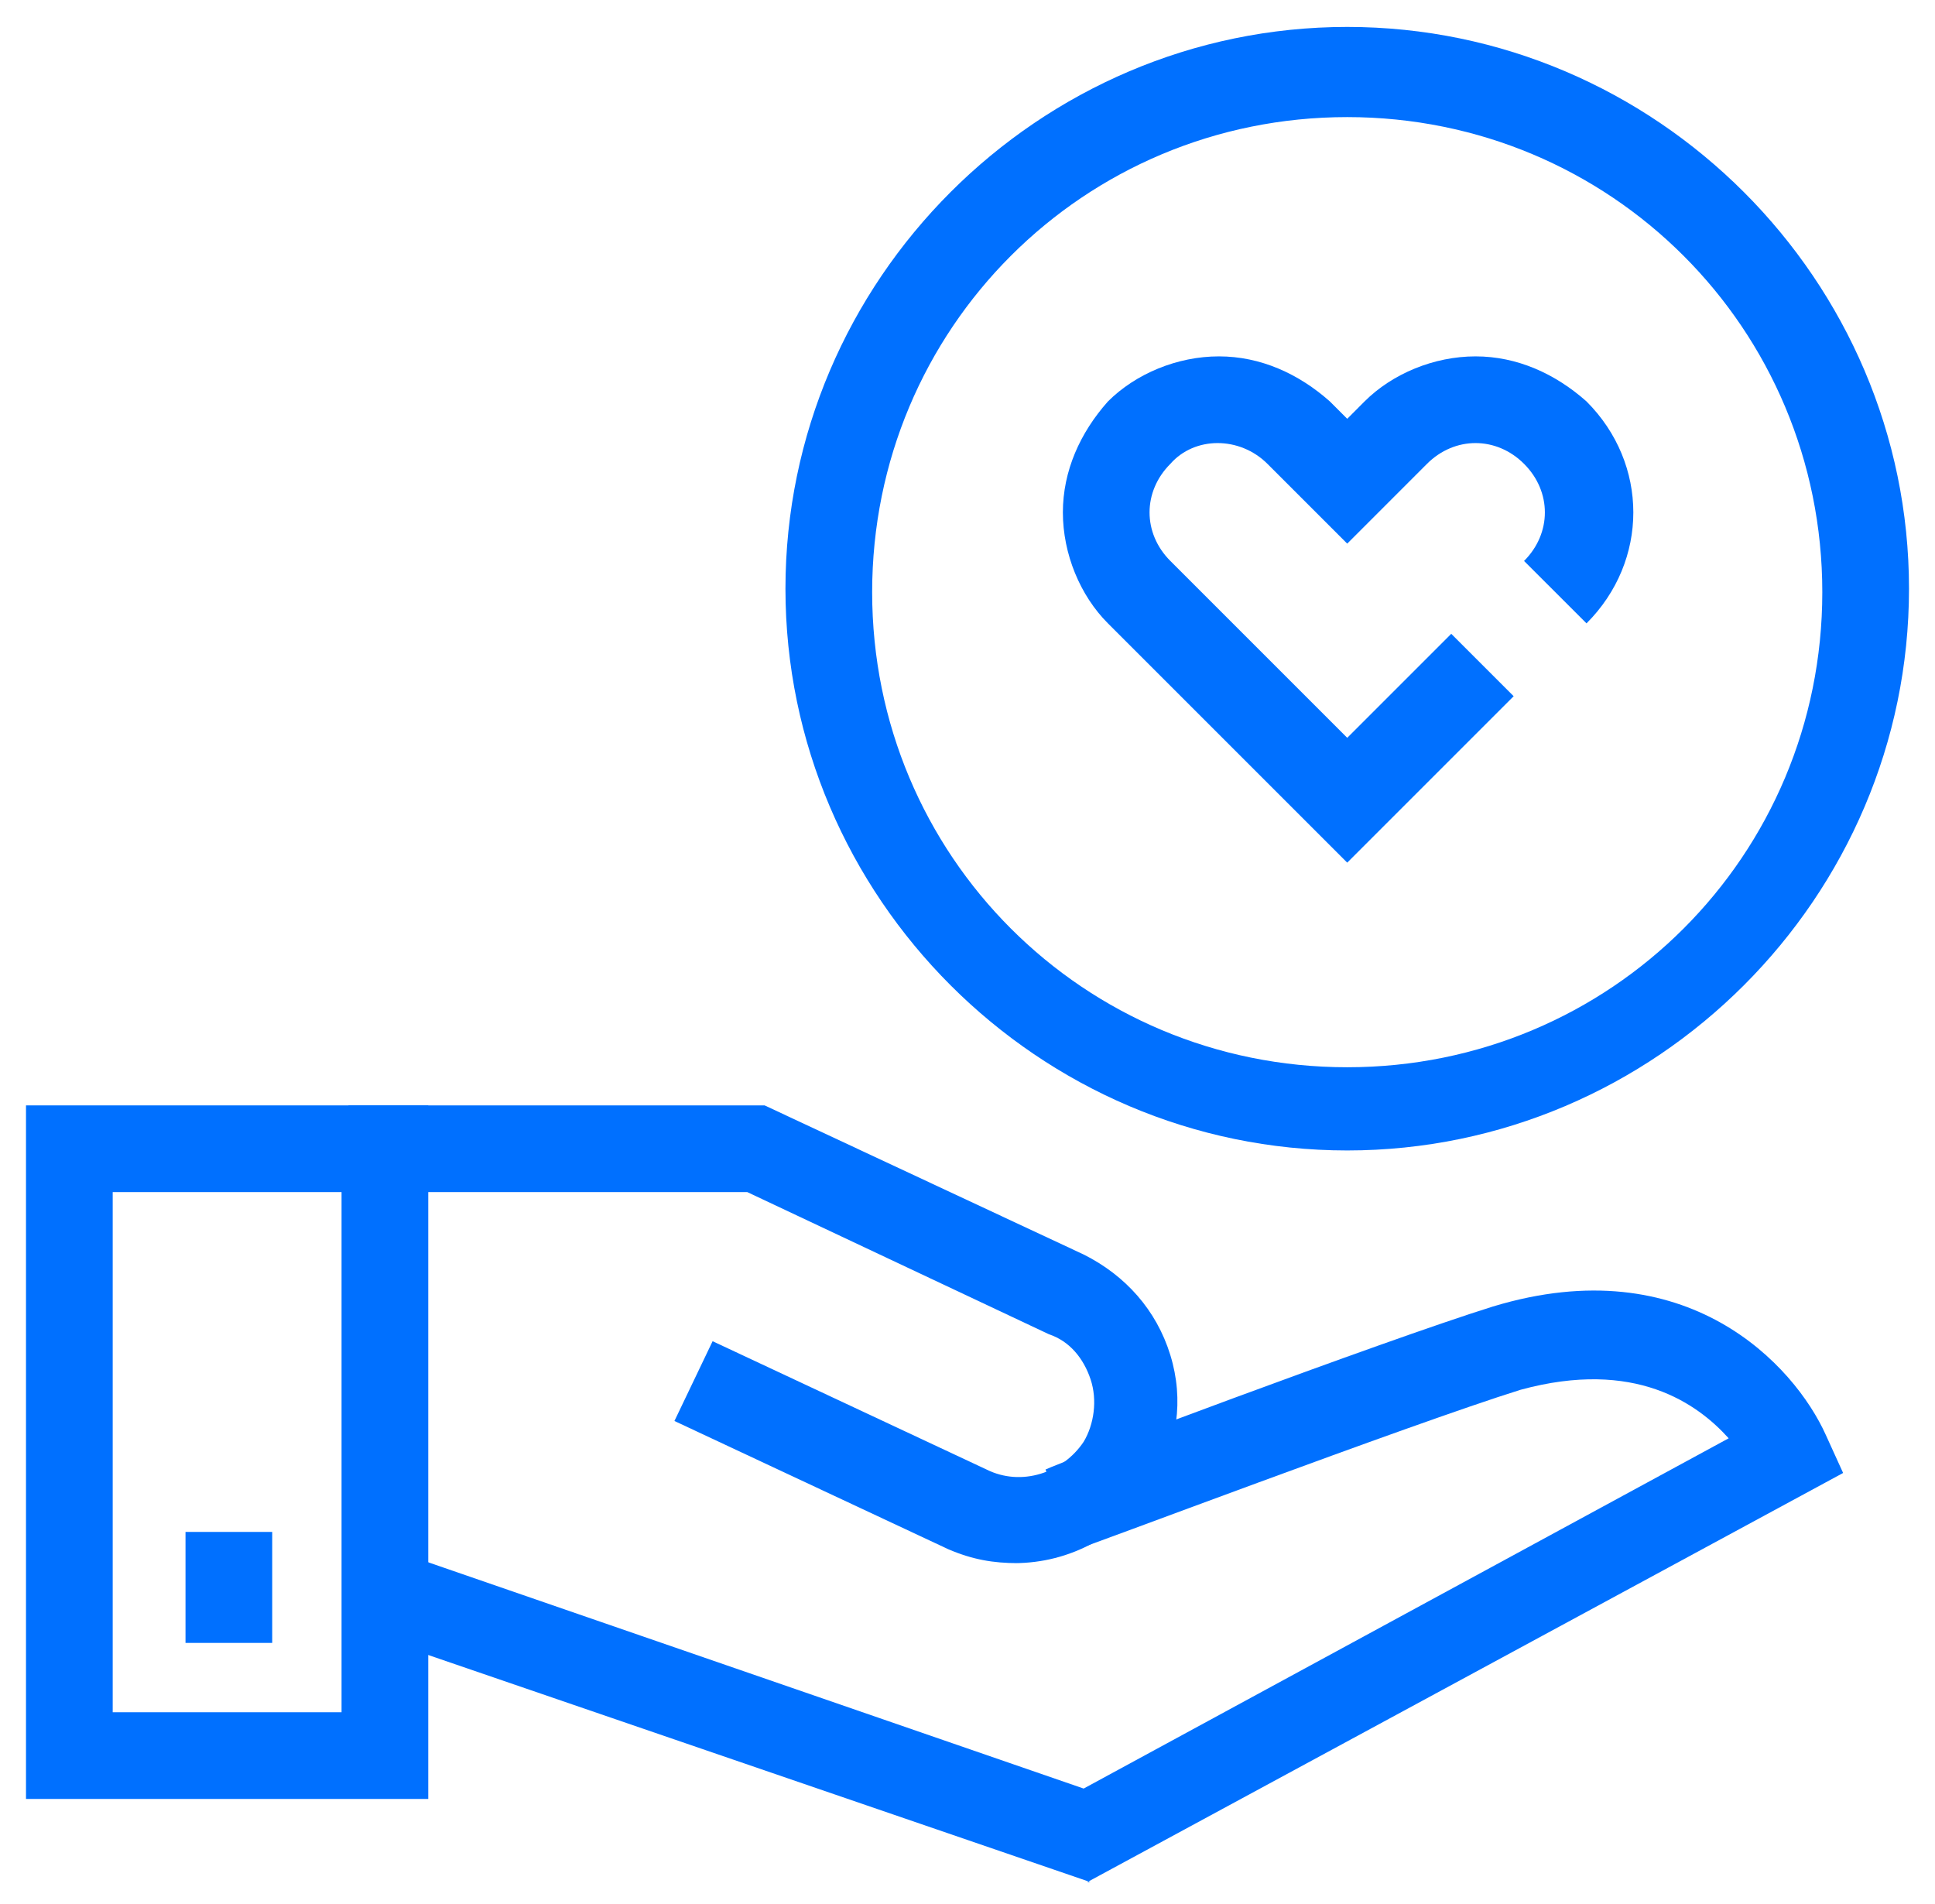
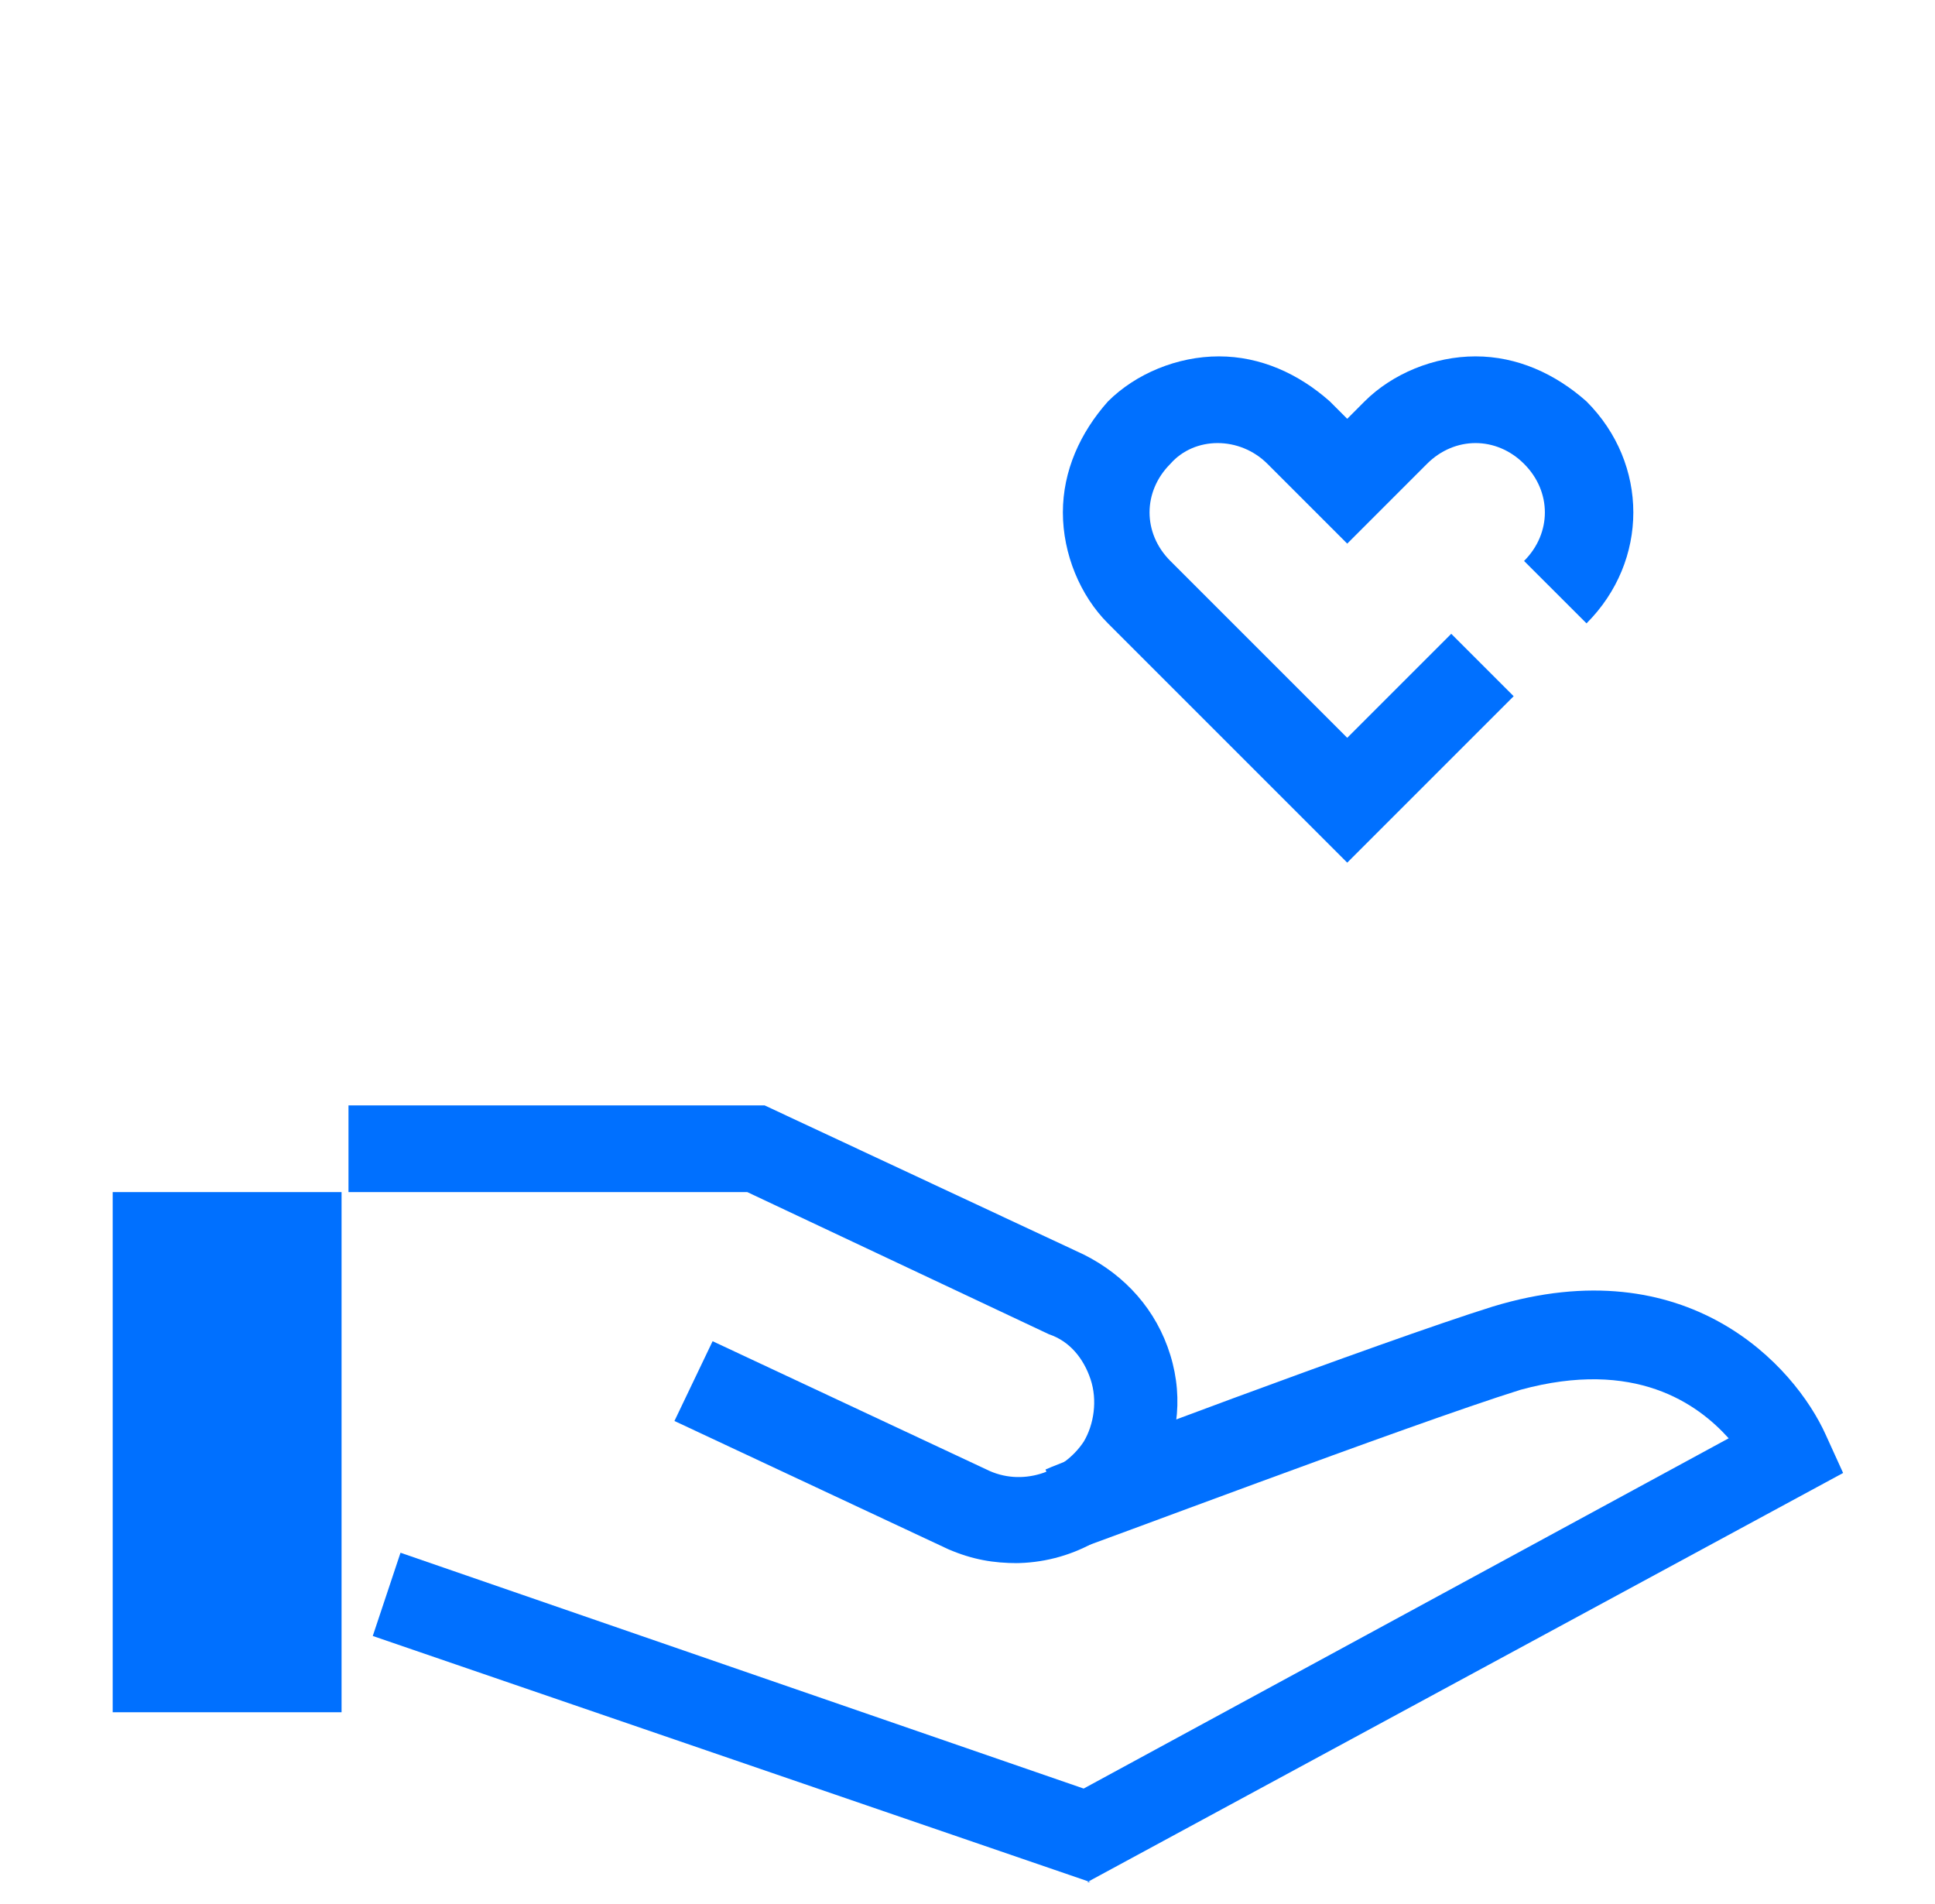
<svg xmlns="http://www.w3.org/2000/svg" width="62" height="61" viewBox="0 0 62 61" fill="none">
-   <path d="M13.722 57.642H0.833V35.419H13.722V57.642ZM3.611 54.864H10.944V38.197H3.611V54.864Z" fill="#0070FF" />
+   <path d="M13.722 57.642V35.419H13.722V57.642ZM3.611 54.864H10.944V38.197H3.611V54.864Z" fill="#0070FF" />
  <path d="M34.944 60.309L11.944 52.42L12.833 49.753L34.722 57.309L55.389 46.086C54.389 44.975 52.389 43.531 48.722 44.531C45.167 45.642 34.611 49.642 34.5 49.642L33.5 47.086C33.944 46.864 44.278 42.975 47.833 41.864C54.056 39.975 57.5 43.753 58.5 45.975L59.056 47.197L34.833 60.309H34.944Z" fill="#0070FF" />
  <path d="M32.611 50.086C31.833 50.086 31.166 49.975 30.388 49.642L21.61 45.531L22.833 42.975L31.61 47.086C32.722 47.642 34.055 47.197 34.722 46.197C35.055 45.642 35.166 44.864 34.944 44.197C34.722 43.531 34.277 42.975 33.611 42.753L23.944 38.197H11.166V35.419H24.499L34.722 40.197C36.055 40.864 37.055 41.975 37.499 43.419C37.944 44.864 37.722 46.308 36.944 47.642C35.944 49.197 34.277 50.086 32.499 50.086H32.611Z" fill="#0070FF" />
  <path d="M8.722 49.086H5.944V52.642H8.722V49.086Z" fill="#0070FF" />
-   <path d="M43.167 36.863C33.278 36.863 25.167 28.752 25.167 18.863C25.167 8.974 33.278 0.863 43.167 0.863C53.056 0.863 61.167 8.974 61.167 18.863C61.167 28.752 53.056 36.863 43.167 36.863ZM43.167 3.752C34.723 3.752 27.945 10.53 27.945 18.974C27.945 27.419 34.723 34.197 43.167 34.197C51.611 34.197 58.389 27.419 58.389 18.974C58.389 10.53 51.611 3.752 43.167 3.752Z" fill="#0070FF" />
  <path d="M43.167 27.641L35.5 19.974C34.611 19.086 34.056 17.752 34.056 16.419C34.056 15.086 34.611 13.863 35.5 12.863C36.389 11.975 37.722 11.419 39.056 11.419C40.389 11.419 41.611 11.975 42.611 12.863L43.167 13.419L43.722 12.863C44.611 11.975 45.945 11.419 47.278 11.419C48.611 11.419 49.834 11.975 50.834 12.863C52.834 14.863 52.834 17.974 50.834 19.974L48.833 17.974C49.722 17.086 49.722 15.752 48.833 14.863C47.945 13.975 46.611 13.975 45.722 14.863L43.167 17.419L40.611 14.863C39.722 13.975 38.278 13.975 37.5 14.863C36.611 15.752 36.611 17.086 37.5 17.974L43.167 23.641L46.5 20.308L48.5 22.308L43.167 27.641Z" fill="#0070FF" />
</svg>